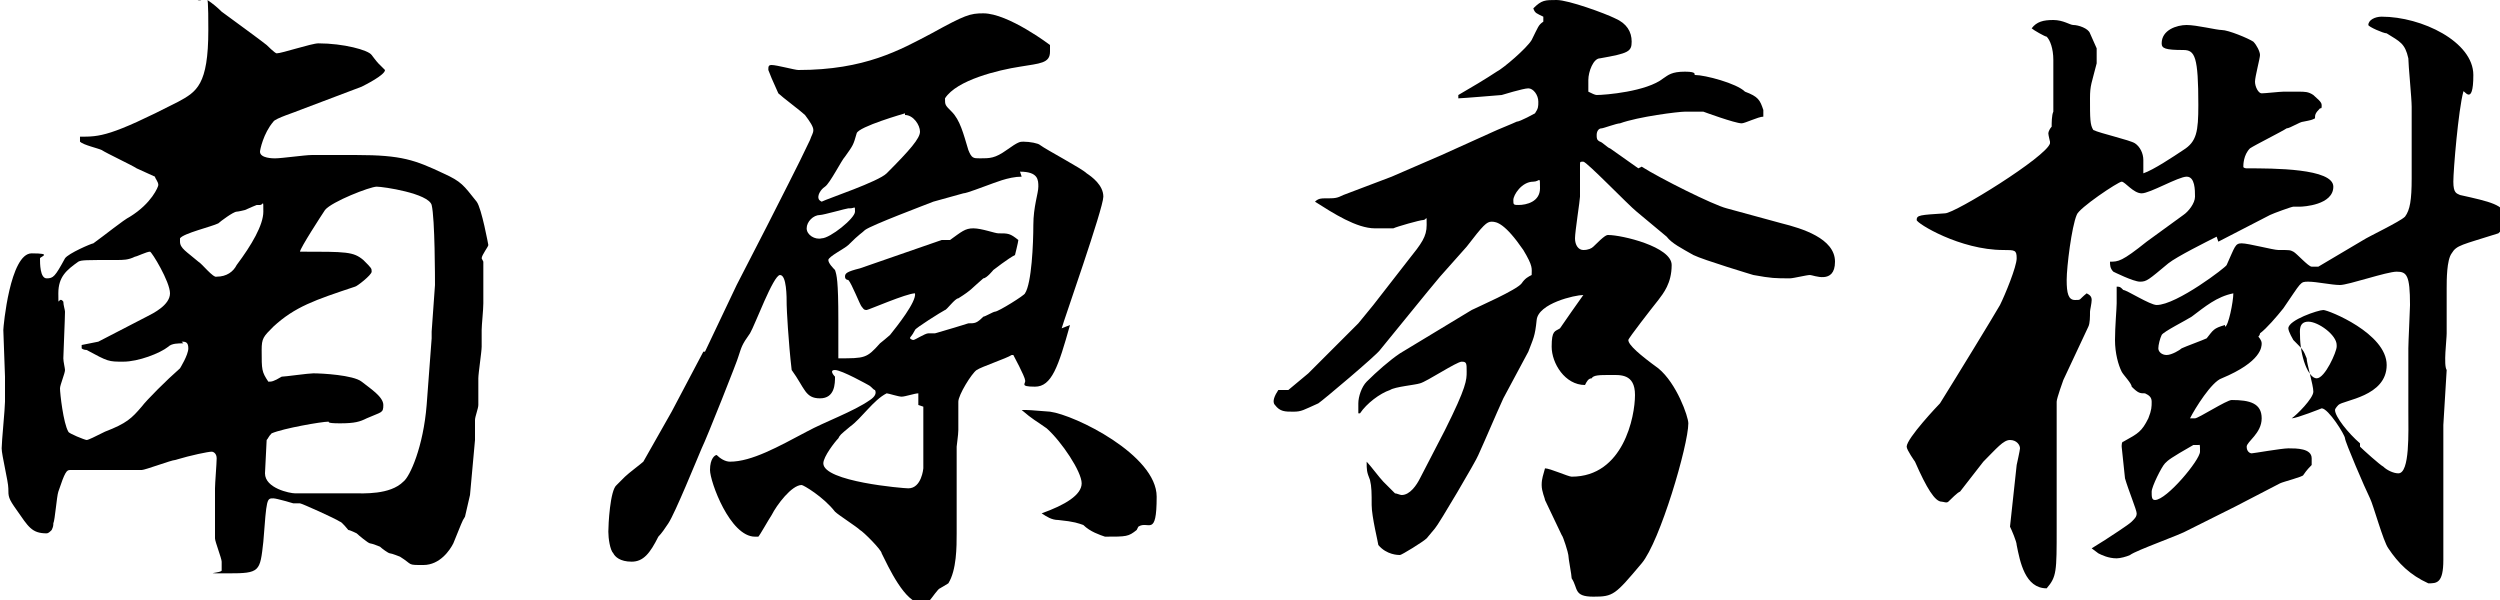
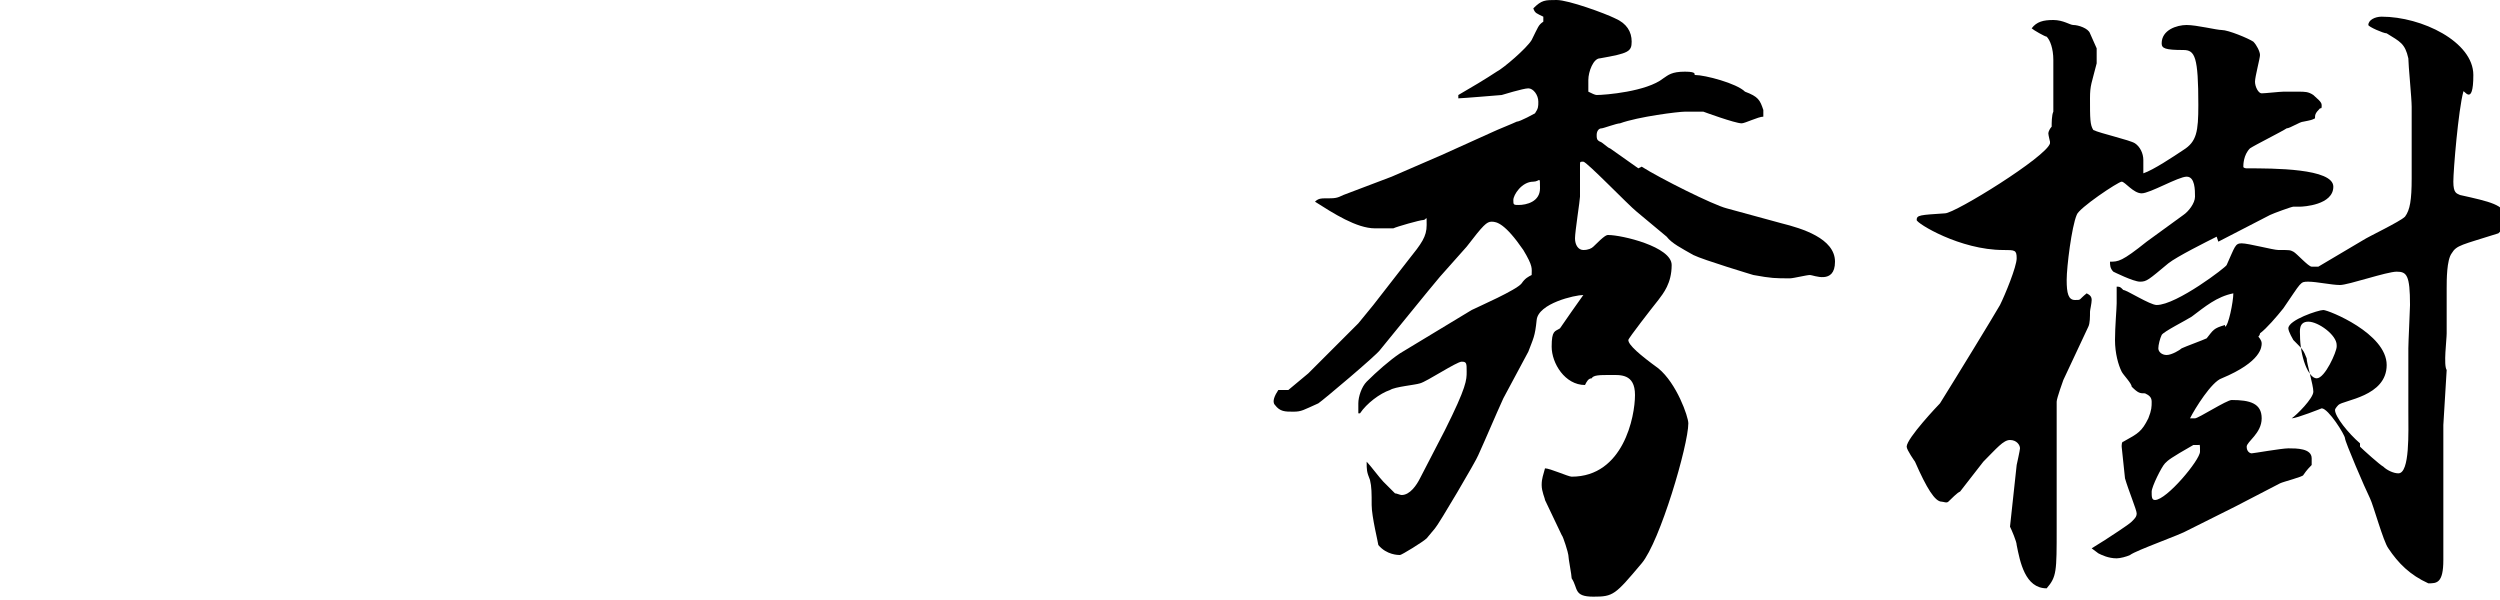
<svg xmlns="http://www.w3.org/2000/svg" version="1.1" viewBox="0 0 150 36">
  <g>
    <g id="_レイヤー_2">
      <g id="_レイアウト">
-         <path d="M29,15.7c0,.4,0,2.1,0,2.5s-.1,1.3-.1,1.6v1c0,.3-.2,1.6-.2,1.9,0,1.3,0,1.4,0,1.6,0,.2-.2.7-.2.9s0,1.1,0,1.2l-.3,3.3-.3,1.3c-.2.3-.2.4-.7,1.6-.2.4-.8,1.3-1.8,1.3s-.6,0-1.4-.5c0,0-.5-.2-.6-.2-.1,0-.5-.3-.6-.4,0,0-.5-.2-.6-.2-.1,0-.7-.5-.8-.6,0,0-.4-.2-.5-.2,0,0-.4-.5-.5-.5-.3-.2-2.3-1.1-2.4-1.1-.1,0-.4,0-.4,0,0,0-1-.3-1.2-.3-.4,0-.4,0-.6,2.6-.2,1.8-.2,1.9-2.1,1.9s-.3,0-.4-.2c0-.4,0-.4,0-.5,0-.2-.4-1.2-.4-1.4v-3c0-.3.1-1.5.1-1.8s-.2-.4-.3-.4c-.2,0-1.2.2-2.2.5-.2,0-1.8.6-2,.6-.4,0-2.2,0-2.5,0s-1,0-1.1,0-.6,0-.7,0c-.2,0-.3.1-.7,1.3-.1.3-.2,1.7-.3,1.9,0,.1,0,.2-.1.4-.1.1-.2.2-.3.2-.9,0-1.1-.4-1.8-1.4-.5-.7-.5-.8-.5-1.3,0-.4-.4-2-.4-2.4s.2-2.4.2-2.8v-1.5c0,0-.1-2.8-.1-2.8,0-.2.4-4.6,1.7-4.6s.5.2.5.3c0,.3,0,1.2.4,1.2s.5-.1,1.1-1.2c.2-.3,1.6-.9,1.7-.9.7-.5,1.8-1.4,2.2-1.6,1.3-.8,1.7-1.8,1.7-1.9,0-.2-.2-.4-.2-.5-.2-.1-.9-.4-1.1-.5-.3-.2-1.8-.9-2.1-1.1-.2-.1-1.1-.3-1.3-.5,0,0,0-.1,0-.3,1.2,0,1.8,0,5.9-2.1,1.1-.6,1.8-1,1.8-4.3s-.1-1.3-.8-1.9v-.2c.4,0,1.1.5,1.6,1,0,0,2.6,1.9,2.7,2,0,0,.5.5.6.5.3,0,2.1-.6,2.5-.6,1.5,0,3,.4,3.2.7,0,0,.3.4.4.5,0,0,.4.4.4.4,0,.3-1.2.9-1.4,1,0,0-3.7,1.4-3.7,1.4-.2.1-1.5.5-1.6.7-.6.7-.8,1.7-.8,1.8,0,.4.8.4.9.4.4,0,1.8-.2,2.2-.2h2.7c2.7,0,3.5.3,5.2,1.1,1.1.5,1.2.7,2,1.7.3.4.7,2.6.7,2.6,0,.1-.4.6-.4.8h0ZM11,20.6c-.3,0-.7,0-.9.2-.5.4-1.8.9-2.7.9s-.9,0-2.2-.7c0,0-.2,0-.3-.1v-.2s1-.2,1-.2l2.9-1.5c.4-.2,1.4-.7,1.4-1.4s-1.1-2.5-1.2-2.5c-.2,0-.8.3-.9.3-.4.2-.7.2-1.1.2-1.9,0-2.1,0-2.3.1-.7.5-1.2.9-1.2,1.9s0,.1.3.5c0,.2.1.5.1.6,0,.4-.1,2.6-.1,2.8s.1.6.1.7c0,.2-.3.9-.3,1.1,0,.3.2,2.1.5,2.6,0,.1,1,.5,1.1.5s.5-.2,1.1-.5c1.3-.5,1.6-.8,2.2-1.5.3-.4,1.5-1.6,2.3-2.3,0,0,.5-.8.5-1.2s-.2-.4-.4-.4ZM15.4,12.3s-.5.2-.7.3c0,0-.4.1-.5.1-.2,0-1,.6-1.1.7-.4.2-2.1.6-2.3.9,0,0,0,.1,0,.2,0,.4.4.6,1.1,1.2.2.1.9,1,1.1.9.6,0,1-.3,1.2-.7.9-1.2,1.6-2.4,1.6-3.2s0-.4-.2-.4ZM25.9,12.3c-.2-.7-2.9-1.1-3.3-1.1s-2.7.9-3.1,1.4c-.2.3-1.5,2.3-1.5,2.5,2.8,0,3.2,0,3.8.5.5.5.5.5.5.7s-.9.9-1,.9c-2.4.8-3.6,1.2-4.9,2.4-.6.6-.7.7-.7,1.4,0,1.2,0,1.3.4,1.9.2,0,.3,0,.8-.3.2,0,1.6-.2,1.9-.2.5,0,2.4.1,2.9.5.5.4,1.3.9,1.3,1.4s-.1.4-1,.8c-.4.2-.7.3-1.6.3s-.6-.1-.7-.1c-.4,0-2.7.4-3.4.7-.2.2-.2.3-.3.4,0,0-.1,2-.1,2,0,.9,1.5,1.2,1.8,1.2h3.5c.6,0,2.2.1,3-.7.4-.3,1.2-2.1,1.4-4.6l.3-4v-.4s.2-2.8.2-2.8c0-.3,0-4-.2-4.8h0Z" />
-         <path d="M64.2,19.5c-.7,2.5-1.1,3.7-2.1,3.7s-.5-.2-.6-.4c0-.2-.7-1.5-.7-1.5h-.1c-.3.2-1.8.7-2.1.9-.3.2-1.1,1.5-1.1,1.9s0,1.4,0,1.7-.1.9-.1,1c0,.3,0,1.4,0,1.6v3.6c0,.8,0,2.2-.5,3,0,0,0,0-.5.3-.1,0-.5.6-.6.7,0,0-.5.2-.5.2-1,0-2-2.2-2.4-3,0-.2-1.1-1.3-1.3-1.4-.2-.2-1.3-.9-1.5-1.1-.7-.9-1.9-1.6-2-1.6-.6,0-1.5,1.2-1.8,1.8-.2.3-.7,1.2-.8,1.3,0,0-.2,0-.2,0-1.5,0-2.7-3.3-2.7-4s.3-.9.4-.9c.2.2.5.4.8.4,1.3,0,2.9-.9,4.6-1.8,1.1-.6,2.8-1.2,3.8-1.9.3-.2.4-.4.3-.6-.1,0-.2-.2-.4-.3,0,0-1.6-.9-2-.9s0,.4,0,.4c0,.4,0,1.3-.9,1.3s-.9-.6-1.7-1.7c-.2-1.7-.3-3.7-.3-3.9,0-.5,0-1.8-.4-1.8s-1.5,3-1.8,3.5c-.5.7-.5.8-.7,1.4,0,.1-1.9,4.9-2.2,5.5-.3.7-1.6,3.9-2,4.5-.2.3-.4.6-.6.8-.5,1-.9,1.5-1.6,1.5s-1-.3-1.1-.5c-.2-.2-.3-.9-.3-1.3s.1-2.5.5-2.8c.1-.1.4-.4.5-.5.2-.2,1-.8,1.1-.9.1-.2,1.6-2.8,1.7-3l1.9-3.6h.1c0,0,1.9-4,1.9-4l1.8-3.5c.7-1.4,1.9-3.7,2.6-5.2.1-.3.2-.4.2-.6s-.2-.5-.5-.9c-.2-.2-1.4-1.1-1.6-1.3l-.4-.9-.2-.5c0-.2,0-.3.2-.3.3,0,1.4.3,1.6.3,4,0,6.1-1.2,8-2.2,2-1.1,2.3-1.2,3.1-1.2,1.5,0,4,1.9,4,1.9,0,.2,0,.3,0,.4,0,.7-.6.7-1.8.9-1.3.2-3.8.8-4.5,1.9,0,.4,0,.4.4.8.5.5.7,1.3,1,2.3.2.5.3.5.7.5.6,0,.9,0,1.6-.5.7-.5.8-.5,1-.5.4,0,.9.1,1,.2.4.3,2.5,1.4,2.8,1.7.3.2,1,.7,1,1.4s-2.4,7.5-2.5,7.9h0ZM50.9,12.5c-.1,0-1.5.4-1.7.4-.4,0-.8.4-.8.8s.5.7.9.6c.5,0,2-1.2,2-1.6s0-.2-.3-.2ZM54.3,6.8c0,0-2.8.8-2.9,1.2-.2.7-.2.7-.7,1.4-.2.2-.9,1.6-1.2,1.8-.3.2-.4.5-.4.6s0,.2.2.3c.4-.2,3.4-1.2,3.9-1.7,1.4-1.4,2-2.1,2-2.5s-.4-1-.9-1h0ZM55.1,24.3c0-.4,0-.5,0-.7-.2,0-.8.2-1,.2s-.8-.2-.9-.2c-.8.4-1.5,1.5-2.2,2-.6.5-.6.5-.7.7-.2.2-.9,1.1-.9,1.5,0,1.1,4.8,1.5,5.1,1.5.8,0,.9-1.2.9-1.2,0-.6,0-3.2,0-3.7h0ZM61.3,10.6c-.8,0-1.7.4-2,.5-.3.1-1.3.5-1.5.5l-1.8.5c-.5.2-3.7,1.4-4.1,1.7-.2.2-.3.2-1,.9-.2.2-1.2.7-1.2.9s.3.5.4.6c.1.3.2.6.2,3s0,2,0,2.3c1.6,0,1.7,0,2.5-.9,0,0,.5-.4.6-.5.4-.5,1.6-2,1.5-2.5-.5,0-2.8,1-2.9,1-.2,0-.2-.1-.3-.2-.1-.1-.6-1.4-.8-1.6,0,0-.2,0-.2-.2,0-.2.1-.3.9-.5l4.9-1.7h.5c.7-.5.9-.7,1.4-.7s1.3.3,1.5.3c.6,0,.7,0,1.2.4,0,.1-.2.9-.2.9-.4.2-1.3.9-1.3.9s-.4.5-.6.5c-.7.6-.7.7-1.5,1.2-.2,0-.7.7-.8.7-.2.1-1.8,1.1-1.8,1.2-.2.4-.3.4-.3.5,0,0,.1.1.2.1s.7-.4.9-.4.3,0,.4,0c.7-.2,1.7-.5,2-.6.4,0,.5,0,.9-.4.1,0,.6-.3.7-.3.2,0,1.8-1,1.8-1.1.4-.6.5-3,.5-4.1s.3-1.9.3-2.3,0-.9-1.1-.9ZM68.2,31.8c-.5.4-.6.4-1.9.4-.3-.1-.9-.3-1.3-.7-.3-.1-.5-.2-1.5-.3-.4,0-.7-.2-1-.4h0c1.4-.5,2.4-1.1,2.4-1.8s-1.2-2.5-2.1-3.3c-.7-.5-.8-.5-1.5-1.1h.1c.3,0,.4,0,1.6.1,1.5.2,6.4,2.6,6.4,5.1s-.5,1.4-1.1,1.8h0Z" />
        <path d="M98.5,10c1.1.7,4.3,2.3,5.1,2.5l3.3.9c1.2.3,3.2.9,3.2,2.3s-1.3.8-1.5.8-1,.2-1.2.2c-.9,0-1.1,0-2.2-.2,0,0-3-.9-3.6-1.2-.7-.4-1.3-.7-1.6-1.1l-1.8-1.5c-.5-.4-3-3-3.2-3s-.2,0-.2.2c0,1.3,0,1.4,0,1.9,0,.2-.3,2.1-.3,2.5s.2.7.5.7.5-.1.6-.2c.7-.7.8-.7.9-.7.8,0,3.8.7,3.8,1.8s-.5,1.7-.8,2.1c-.4.5-1.8,2.3-1.8,2.4,0,.3.7.9,1.8,1.7,1.1.9,1.8,2.9,1.8,3.3,0,1.3-1.7,7.1-2.8,8.4-1.6,1.9-1.7,2-2.9,2s-.9-.5-1.3-1.1c0-.2-.2-1.2-.2-1.4,0-.1-.3-1.1-.4-1.2l-1-2.1c0-.1-.2-.5-.2-.9s.1-.6.2-1c.3,0,1.4.5,1.6.5,3.1,0,3.8-3.6,3.8-4.9s-.9-1.2-1.5-1.2-1,0-1.1.2c-.2,0-.3.2-.4.4-1.2,0-2-1.3-2-2.3s.2-.9.5-1.1c1.1-1.6,1.2-1.7,1.4-2h0c-.5,0-2.7.5-2.8,1.5-.1,1-.2,1.1-.5,1.9l-1.5,2.8c-.5,1.1-1,2.3-1.5,3.4-.1.3-2.4,4.2-2.6,4.4,0,0-.5.6-.5.6-.2.2-1.5,1-1.6,1s-.8,0-1.3-.6c0-.1-.4-1.7-.4-2.4s0-1.1-.1-1.5c-.2-.5-.2-.6-.2-1.1h0c.2.2.8,1,1,1.2.3.3.5.5.7.7.1,0,.3.1.4.1.5,0,.9-.6,1.1-1l1.5-2.9c1.3-2.6,1.3-3,1.3-3.5s0-.6-.3-.6-2.1,1.2-2.5,1.3c-.3.1-1.5.2-1.8.4-.6.2-1.4.8-1.8,1.4h-.1c0-.2,0-.4,0-.6,0-.4.2-1,.5-1.3.6-.6,1.4-1.3,2-1.7l4.3-2.6c.4-.2,2.7-1.2,3-1.6.2-.3.4-.4.6-.5,0-.4.1-.5-.5-1.5-1.1-1.6-1.6-1.7-1.9-1.7s-.5.2-1.5,1.5l-1.6,1.8c-.6.7-3.1,3.8-3.6,4.4-.2.3-3.4,3-3.7,3.2-.9.4-1,.5-1.5.5s-.8,0-1.1-.4c-.2-.2,0-.6.2-.9h.6c0,0,1.2-1,1.2-1l3-3,.9-1.1,2.1-2.7c.8-1,1.1-1.4,1.1-2.1s0-.3-.2-.3-1.6.4-1.8.5c0,0-.9,0-1.1,0-1.1,0-2.5-.9-3.6-1.6h0c.2-.2.4-.2.6-.2.6,0,.7,0,1.1-.2l2.9-1.1,3-1.3,3.1-1.4c.2-.1,1.2-.5,1.4-.6.2,0,1.1-.5,1.1-.5.2-.3.2-.4.2-.7,0-.4-.3-.8-.6-.8s-1.6.4-1.6.4c0,0-2.4.2-2.6.2v-.2c.7-.4,1.7-1,2.3-1.4.4-.2,1.8-1.4,2.1-1.9.4-.8.4-.9.7-1.1v-.3c-.4-.2-.5-.2-.6-.5C92.5,0,92.7,0,93.4,0s2.9.8,3.5,1.1c.7.3,1,.8,1,1.4s-.2.7-1.9,1c-.4,0-.7.8-.7,1.3s0,.5,0,.7c.2.1.4.2.5.2.5,0,3-.2,4-1,.3-.2.5-.4,1.3-.4s.5.2.6.2c.6,0,2.5.5,3,1,.8.3.9.5,1.1,1.1v.4c-.3,0-1.1.4-1.3.4-.4,0-2.3-.7-2.3-.7-.3,0-.7,0-1.1,0s-2.8.3-3.9.7c-.2,0-1,.3-1.1.3-.2,0-.3.2-.3.4s0,.3.2.4c.1,0,.5.4.6.4l1.7,1.2h0ZM91.1,12.3c.5,0,1.3-.2,1.3-1s0-.4-.4-.4c-.7,0-1.2.8-1.2,1.1s0,.3.4.3Z" />
        <path d="M133,14.2c-.6.3-2.4,1.2-2.9,1.6-1.2,1-1.3,1.1-1.7,1.1s-1.6-.6-1.6-.6c-.2-.2-.2-.4-.2-.6.5,0,.7,0,2.2-1.2l2.2-1.6c.3-.2.7-.7.7-1.1s0-1.2-.5-1.2-2.2,1-2.7,1-1-.7-1.2-.7-2.6,1.6-2.7,2c-.3.7-.6,3.1-.6,3.9s.1,1.2.5,1.2.2,0,.7-.4c.2.1.3.2.3.4s-.1.6-.1.7c0,.3,0,.7-.1.9l-1.5,3.2c0,0-.4,1.1-.4,1.3s0,.9,0,1.1c0,.2,0,1.4,0,1.5v2.6c0,.4,0,2.1,0,2.4,0,2.6,0,2.9-.6,3.6-1.3,0-1.6-1.6-1.8-2.6,0-.2-.3-.9-.4-1.1l.4-3.7c0,0,.2-.9.2-1,0-.2-.2-.5-.6-.5s-.8.5-1.6,1.3c-.4.5-1,1.3-1.4,1.8-.1,0-.6.5-.7.6s-.3,0-.4,0c-.4,0-.9-.8-1.6-2.4,0,0-.5-.7-.5-.9,0-.5,1.9-2.5,2-2.6,1-1.6,3.2-5.2,3.6-5.9.3-.6,1-2.3,1-2.8s-.1-.5-.8-.5c-2.6,0-5.2-1.6-5.2-1.8,0-.3.2-.3,1.7-.4.6,0,6.1-3.4,6.3-4.2,0,0,0,0,0-.1,0,0-.1-.4-.1-.5s.1-.3.2-.4c0-.2,0-.7.1-.9,0-.5,0-2.6,0-3.1,0-.7-.2-1.2-.4-1.4-.1,0-.8-.4-.9-.5.3-.4.7-.5,1.3-.5s1,.3,1.2.3c.3,0,.9.2,1,.5,0,0,.4.9.4.9,0,.1,0,.7,0,.9-.3,1.2-.4,1.3-.4,2.1,0,1.2,0,1.6.2,1.9.4.2,2.2.6,2.5.8.3.2.5.6.5,1v.8c.6-.2,1.8-1,2.4-1.4.8-.5.9-1.1.9-2.7,0-2.9-.2-3.3-.9-3.3-1.1,0-1.3-.1-1.3-.4,0-.8.9-1.1,1.5-1.1s1.8.3,2.1.3c.4,0,1.6.5,1.9.7.2.2.4.6.4.8s-.3,1.3-.3,1.6.2.7.4.7,1.1-.1,1.3-.1.7,0,.9,0c.4,0,.6,0,.9.2.2.2.5.4.5.6s0,.2-.1.2c-.3.3-.3.4-.3.6-.2.1-.2.1-.7.2-.2,0-.8.4-1,.4-.3.2-1.9,1-2.2,1.2-.4.4-.4,1-.4,1.1s.2.1.2.1c1.6,0,5.2,0,5.2,1.1s-1.8,1.2-2,1.2-.4,0-.4,0c-.1,0-1.2.4-1.4.5l-3.1,1.6h0ZM125.5,32.9l.8-.5c.3-.2,1.4-.9,1.6-1.1.2-.2.3-.3.3-.5s-.5-1.4-.7-2.1c0-.1-.2-1.8-.2-1.9s0-.3.1-.3c.9-.5,1.1-.6,1.5-1.4h0c.2-.5.2-.7.2-1s-.2-.4-.4-.5c-.3,0-.4,0-.8-.4,0-.2-.5-.7-.6-.9-.2-.4-.4-1.1-.4-1.9s.1-1.9.1-2.2,0-.9,0-1c.2,0,.2,0,.4.2.2,0,1.6.9,2,.9,1.2,0,4.2-2.3,4.2-2.4.5-1.1.5-1.3.9-1.3s1.9.4,2.2.4c.7,0,.7,0,.9.1s.9.9,1.1.9.3,0,.4,0l2.7-1.6c.3-.2,2.2-1.1,2.5-1.4.3-.4.4-1,.4-2.3v-3.5s0-.8,0-.8c0-.5-.2-2.5-.2-2.9-.2-.9-.5-1-1.3-1.5-.2,0-1.1-.4-1.1-.5,0-.3.4-.5.8-.5,2.4,0,5.5,1.5,5.5,3.5s-.6.8-.6,1c-.3,1.1-.6,4.7-.6,5.4s.2.7.4.8c1.8.4,2.7.6,2.7,1.3s-.2.8-.4,1c-2.2.7-2.5.7-2.8,1.2-.3.4-.3,1.6-.3,2.1s0,2.3,0,2.7-.2,1.9,0,2.2l-.2,3.3v7s0,0,0,0c0,.3,0,.5,0,1.1,0,1.4-.4,1.4-.9,1.4-1.1-.5-1.8-1.2-2.4-2.1-.3-.4-.9-2.6-1.1-3-.3-.6-1.5-3.4-1.5-3.6,0-.2-1-1.8-1.4-1.8,0,0-1.5.6-1.8.6.3-.2,1.3-1.2,1.3-1.6s-.4-1.7-.4-2c-.2-.5-.2-.5-.8-1.1,0,0-.3-.5-.3-.7,0-.5,1.8-1.1,2.1-1.1s3.8,1.4,3.8,3.3-2.6,2.1-2.9,2.4c0,0-.2.2-.2.3,0,.4.8,1.4,1.5,2,0,0,0,.1,0,.2.2.2,1.2,1.1,1.4,1.2.2.2.6.4.9.4.7,0,.6-2.5.6-3.7v-3.8c0-.4.1-2.3.1-2.6,0-1.8-.2-2-.8-2s-2.9.8-3.4.8-1.4-.2-1.9-.2-.4,0-1.5,1.6c-.4.5-1,1.2-1.4,1.5,0,0,0,.1-.1.2,0,0,.2.2.2.4s0,1.1-2.4,2.1c-.6.2-1.6,1.8-1.9,2.4h0c0,0,.3,0,.3,0,.2,0,1.9-1.1,2.2-1.1,1.1,0,1.8.2,1.8,1.1s-.9,1.4-.9,1.7.2.4.3.4,1.8-.3,2.2-.3c.5,0,1.4,0,1.4.6s0,.4,0,.4c-.1.1-.3.3-.5.6,0,.1-1.2.4-1.4.5l-2.7,1.4-2.8,1.4c-.5.3-3.1,1.2-3.5,1.5-.2.1-.6.2-.8.2-.5,0-.9-.2-1.1-.3h0c0,0,0,0,0,0ZM131.6,26.7c-1.4.8-1.5.9-1.7,1.1-.2.2-.8,1.4-.8,1.7s0,.5.2.5c.7,0,2.7-2.4,2.7-2.9s0-.4-.1-.4h-.3ZM133.5,19.6c.2,0,.5-1.5.5-2-1,.2-1.7.8-2.5,1.4-.3.2-1.7.9-1.8,1.1-.1.2-.2.6-.2.8s.2.4.5.4.8-.3.9-.4c.2-.1,1.3-.5,1.5-.6.4-.5.4-.6,1.1-.8h0ZM140.2,20.7c0-.6-1.1-1.4-1.7-1.4s-.5.6-.5.8c0,1.3.5,2.6,1,2.6s1.2-1.6,1.2-1.9h0Z" />
      </g>
    </g>
  </g>
</svg>